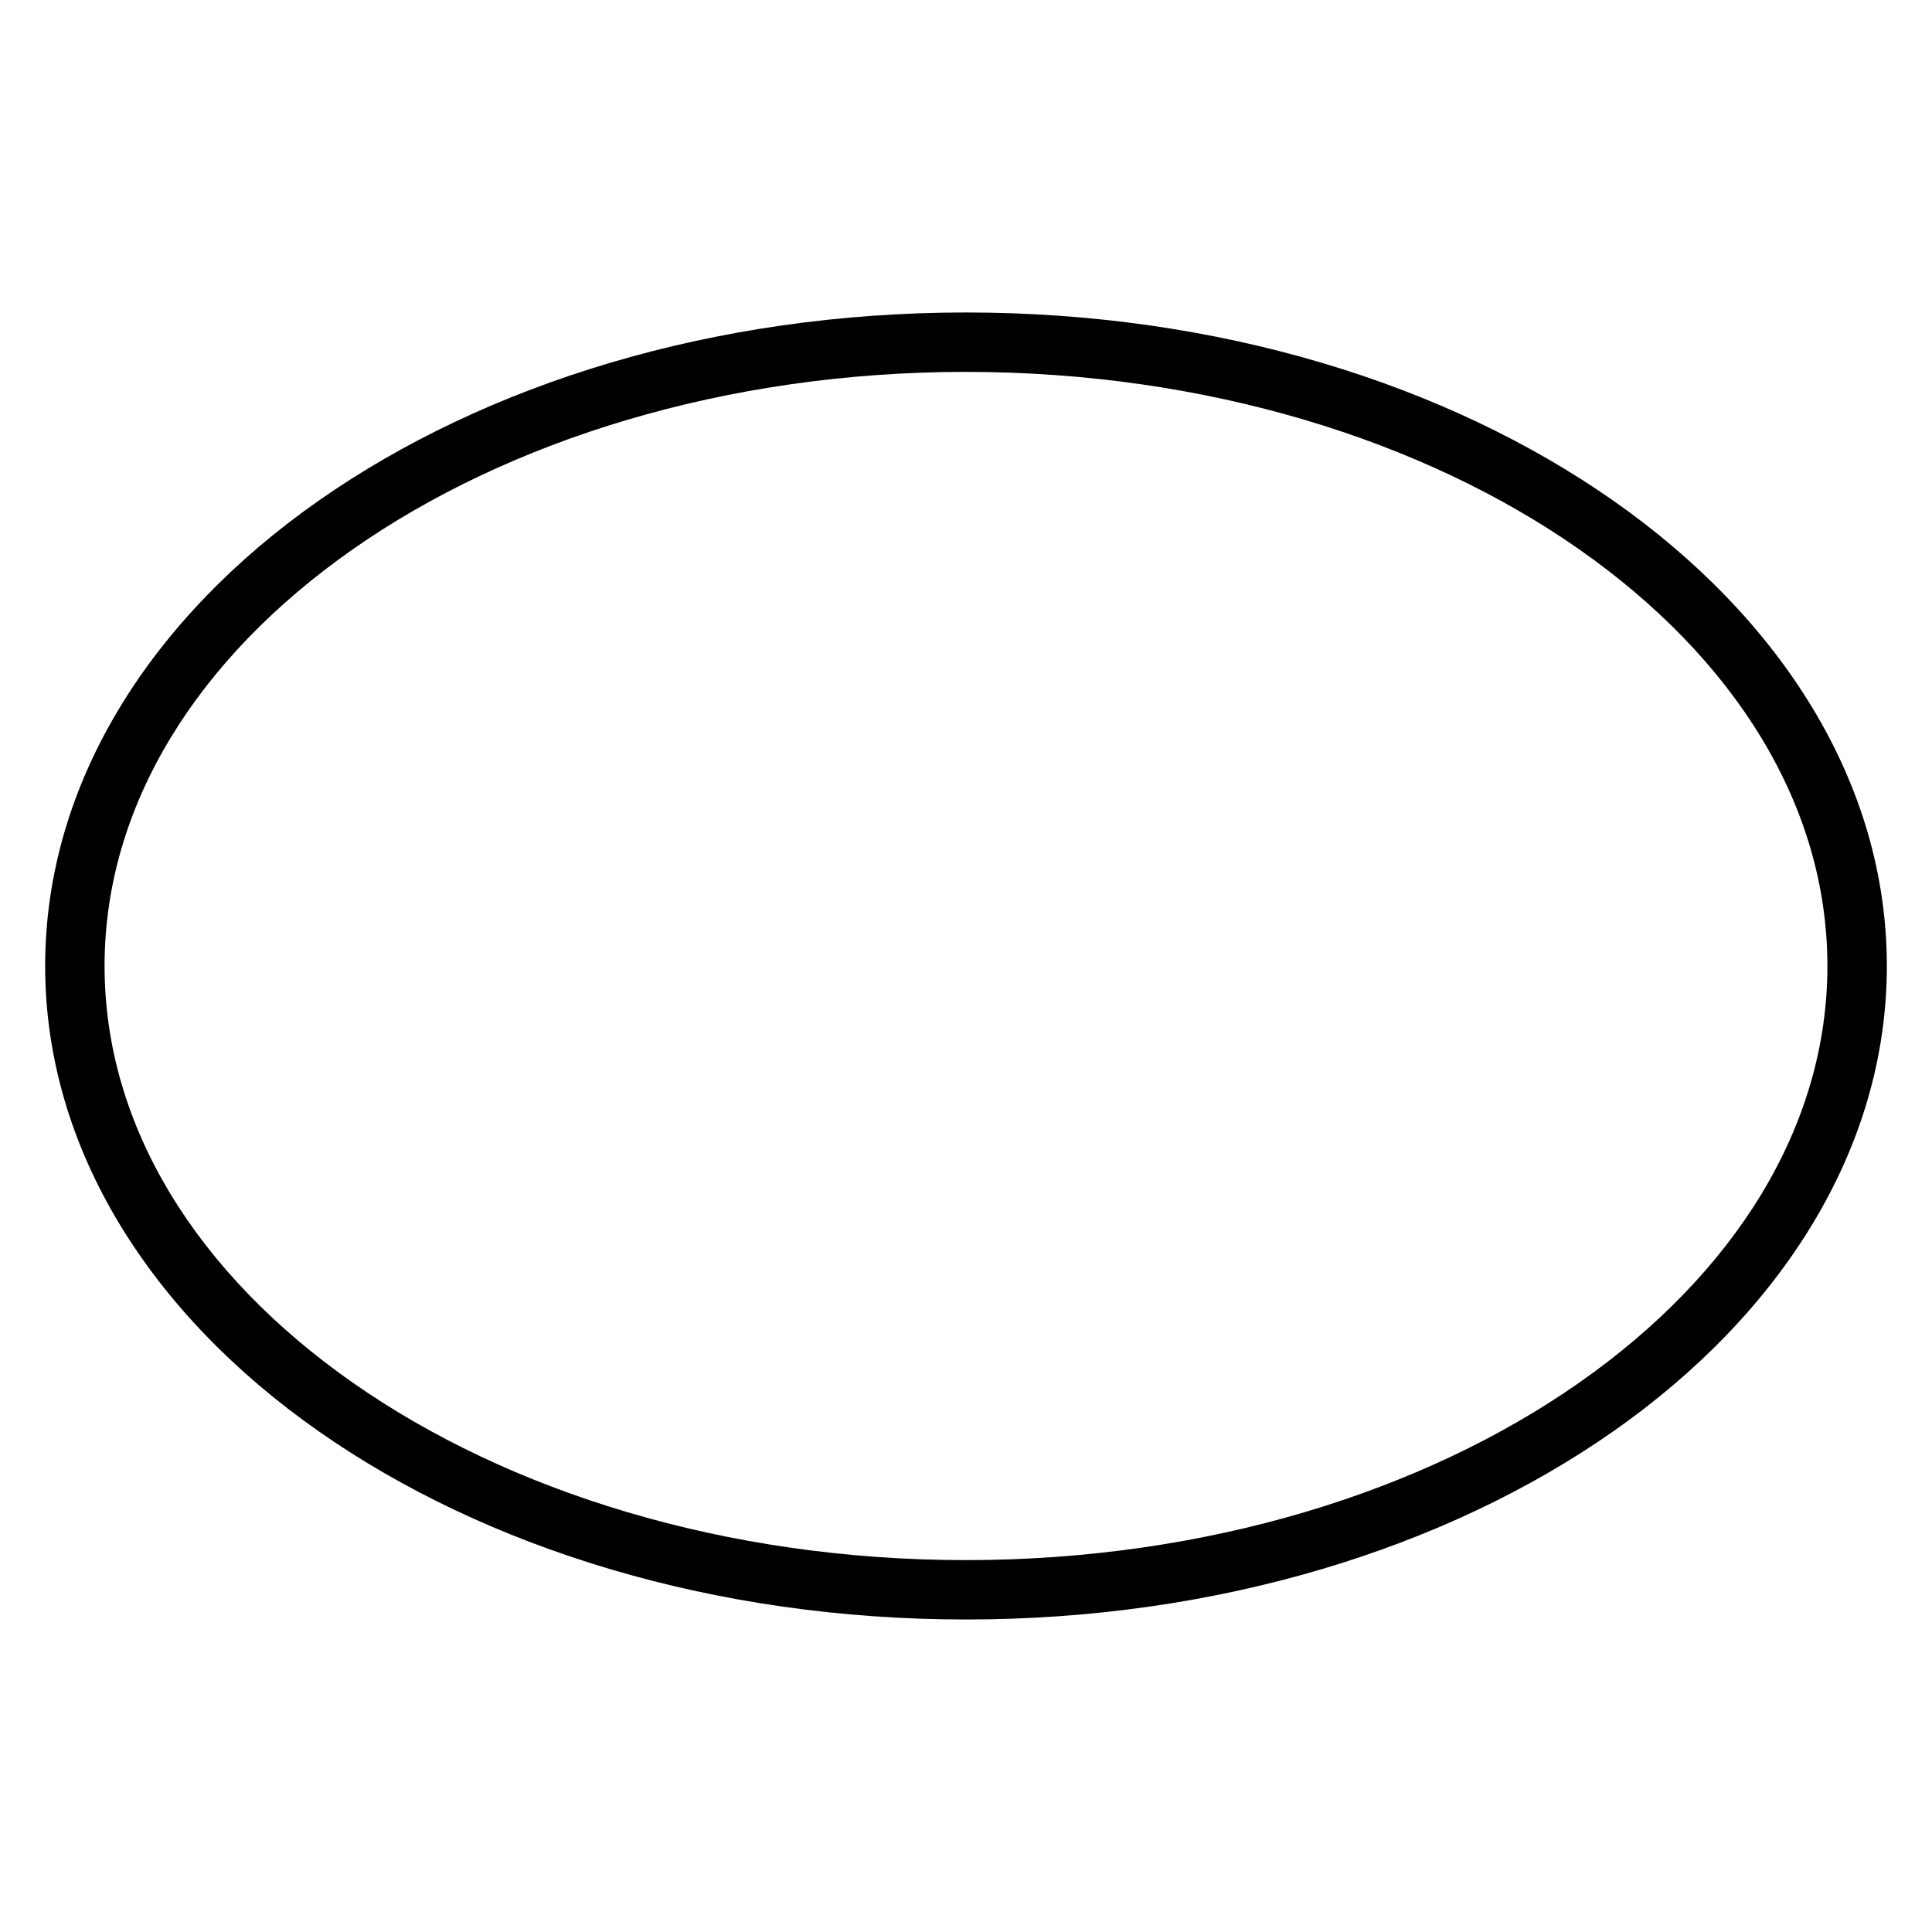
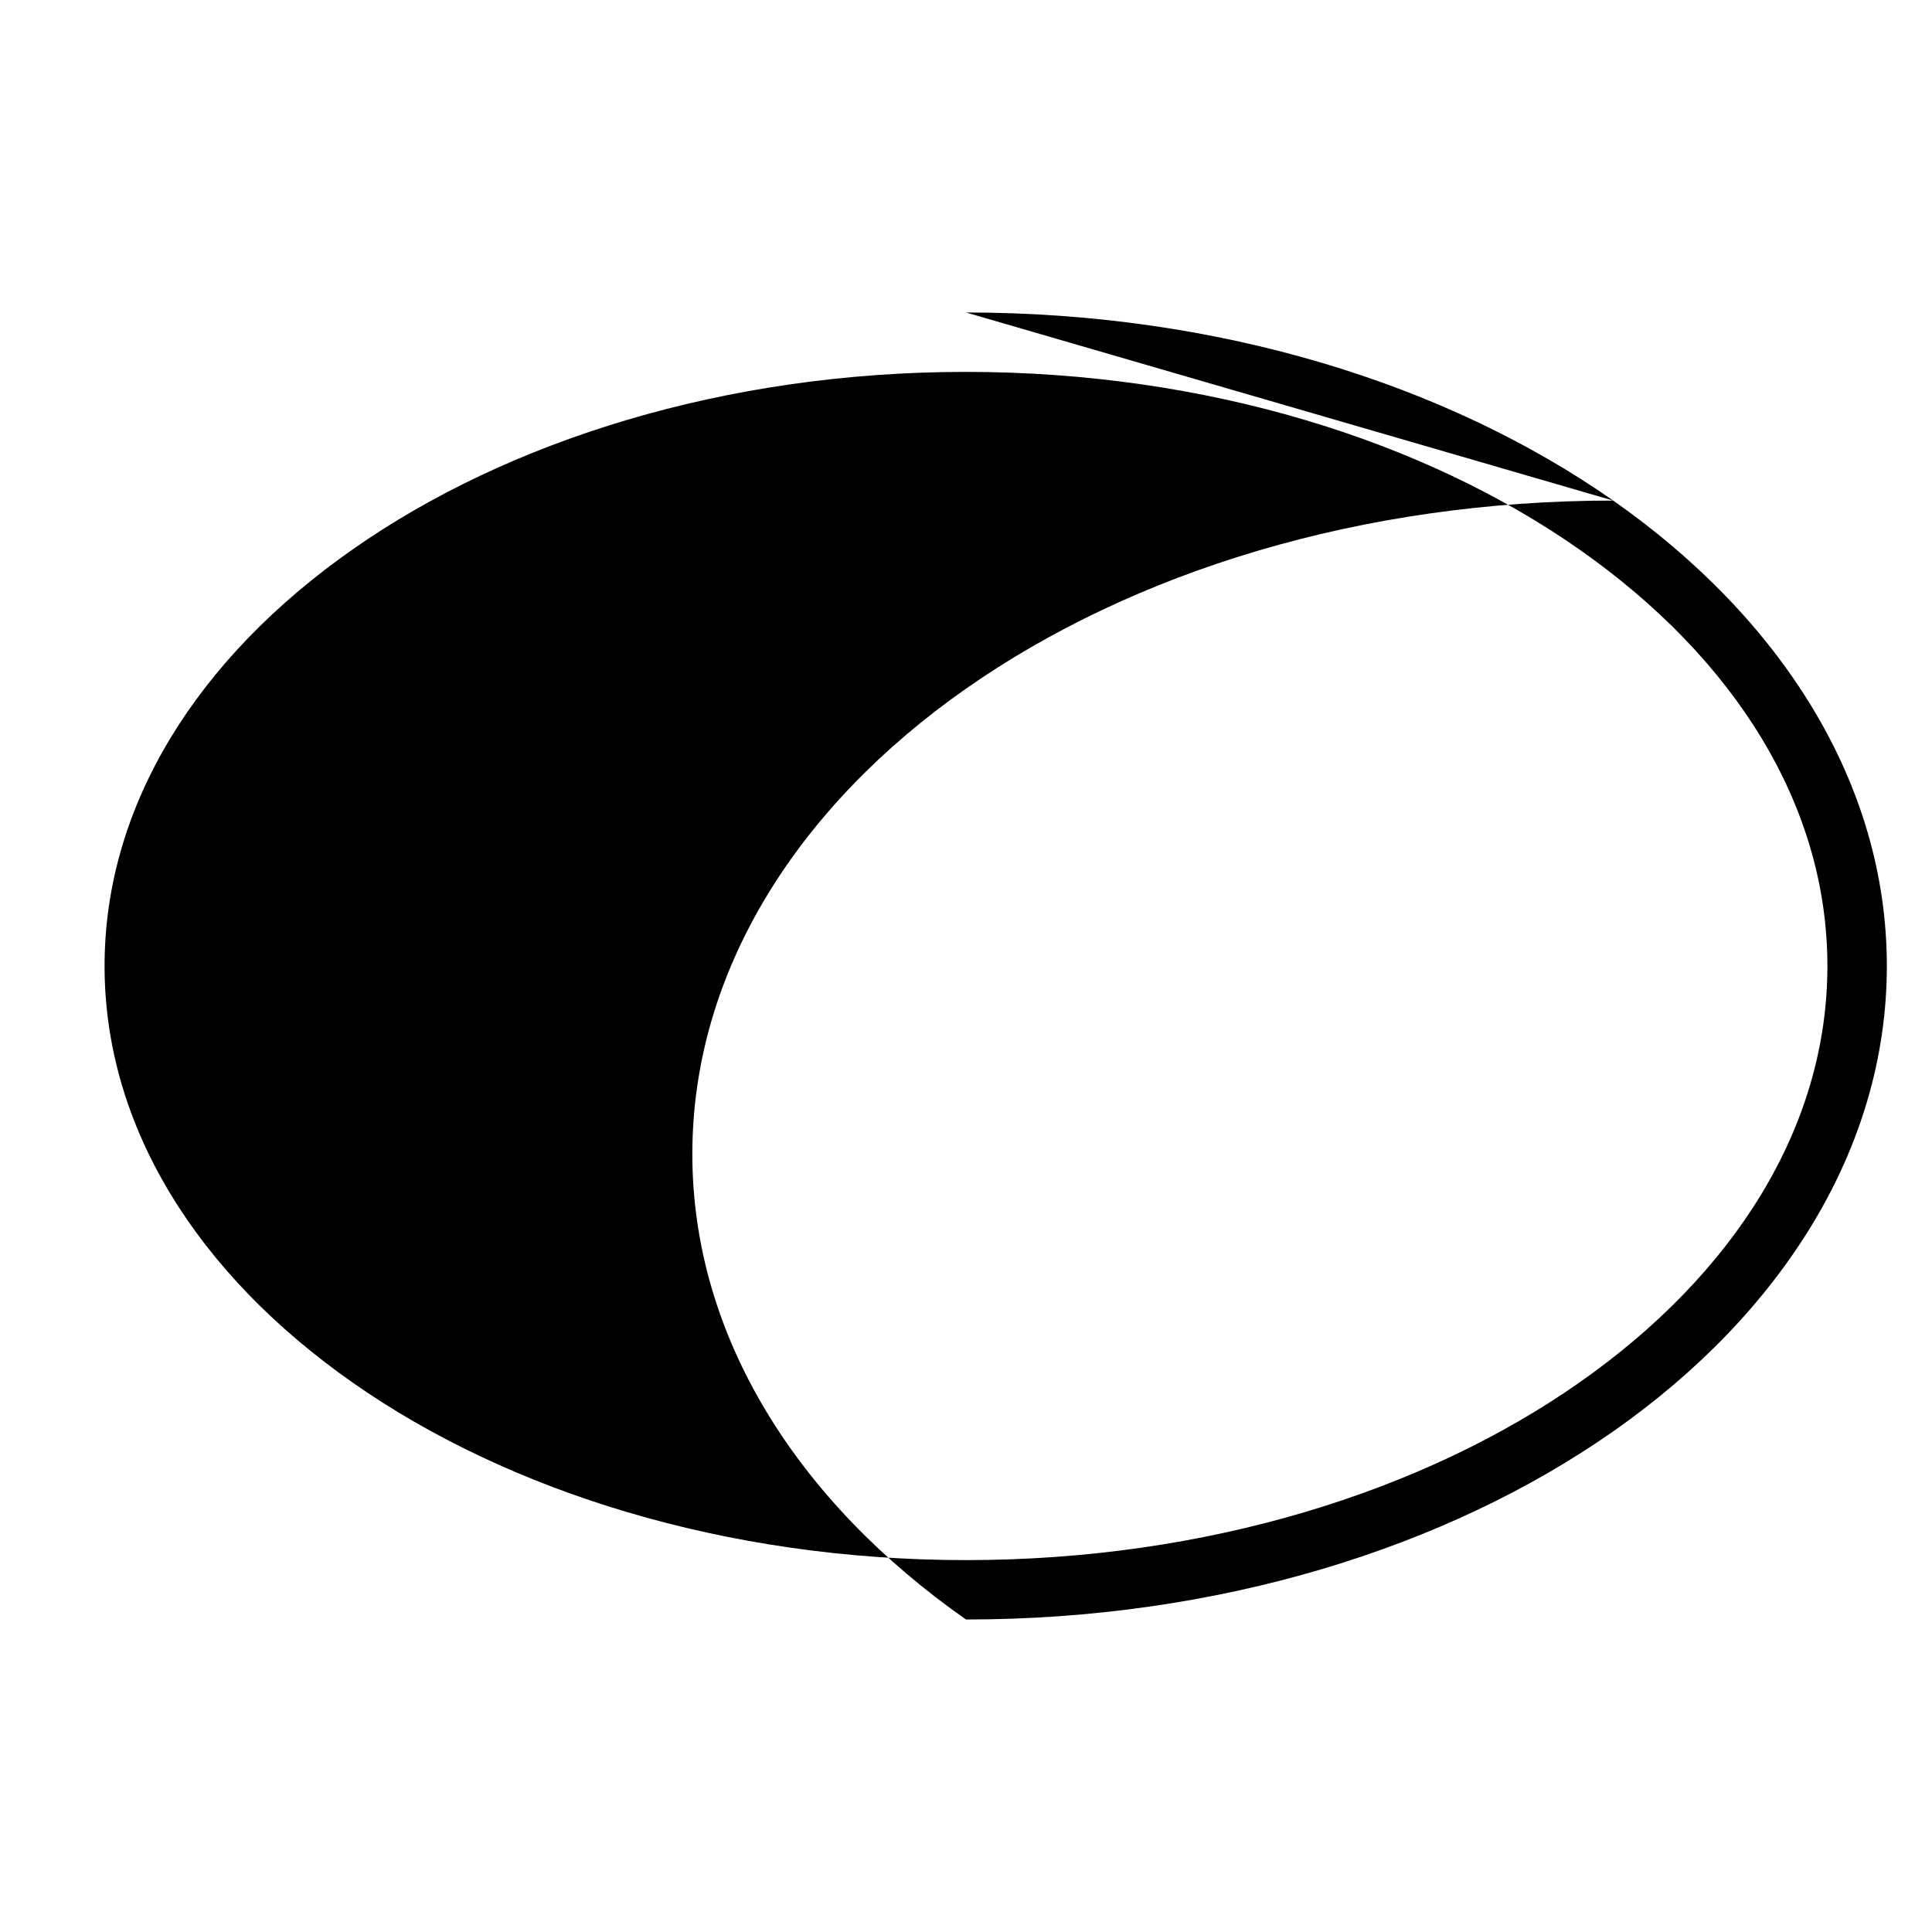
<svg xmlns="http://www.w3.org/2000/svg" fill="#000000" width="800px" height="800px" version="1.1" viewBox="144 144 512 512">
-   <path d="m400 226.81c66.703 0 127.23 18.852 171.51 49.848 44.277 30.996 72.523 74.652 72.523 123.34s-28.246 92.344-72.523 123.34c-44.281 30.992-104.81 49.844-171.51 49.844s-127.23-18.852-171.51-49.848c-44.277-30.992-72.523-74.648-72.523-123.34s28.246-92.344 72.523-123.34c44.277-30.992 104.8-49.844 171.51-49.844zm0 15.742c-63.727 0-121.29 18.164-162.48 47-41.199 28.844-65.809 67.836-65.809 110.45s24.609 81.602 65.805 110.44c41.199 28.84 98.762 47.004 162.48 47.004 63.727 0 121.29-18.164 162.48-47.004 41.195-28.836 65.805-67.828 65.805-110.44s-24.609-81.602-65.805-110.44c-41.195-28.84-98.758-47.004-162.48-47.004z" fill-rule="evenodd" />
+   <path d="m400 226.81c66.703 0 127.23 18.852 171.51 49.848 44.277 30.996 72.523 74.652 72.523 123.34s-28.246 92.344-72.523 123.34c-44.281 30.992-104.81 49.844-171.51 49.844c-44.277-30.992-72.523-74.648-72.523-123.34s28.246-92.344 72.523-123.34c44.277-30.992 104.8-49.844 171.51-49.844zm0 15.742c-63.727 0-121.29 18.164-162.48 47-41.199 28.844-65.809 67.836-65.809 110.45s24.609 81.602 65.805 110.44c41.199 28.84 98.762 47.004 162.48 47.004 63.727 0 121.29-18.164 162.48-47.004 41.195-28.836 65.805-67.828 65.805-110.44s-24.609-81.602-65.805-110.44c-41.195-28.84-98.758-47.004-162.48-47.004z" fill-rule="evenodd" />
</svg>